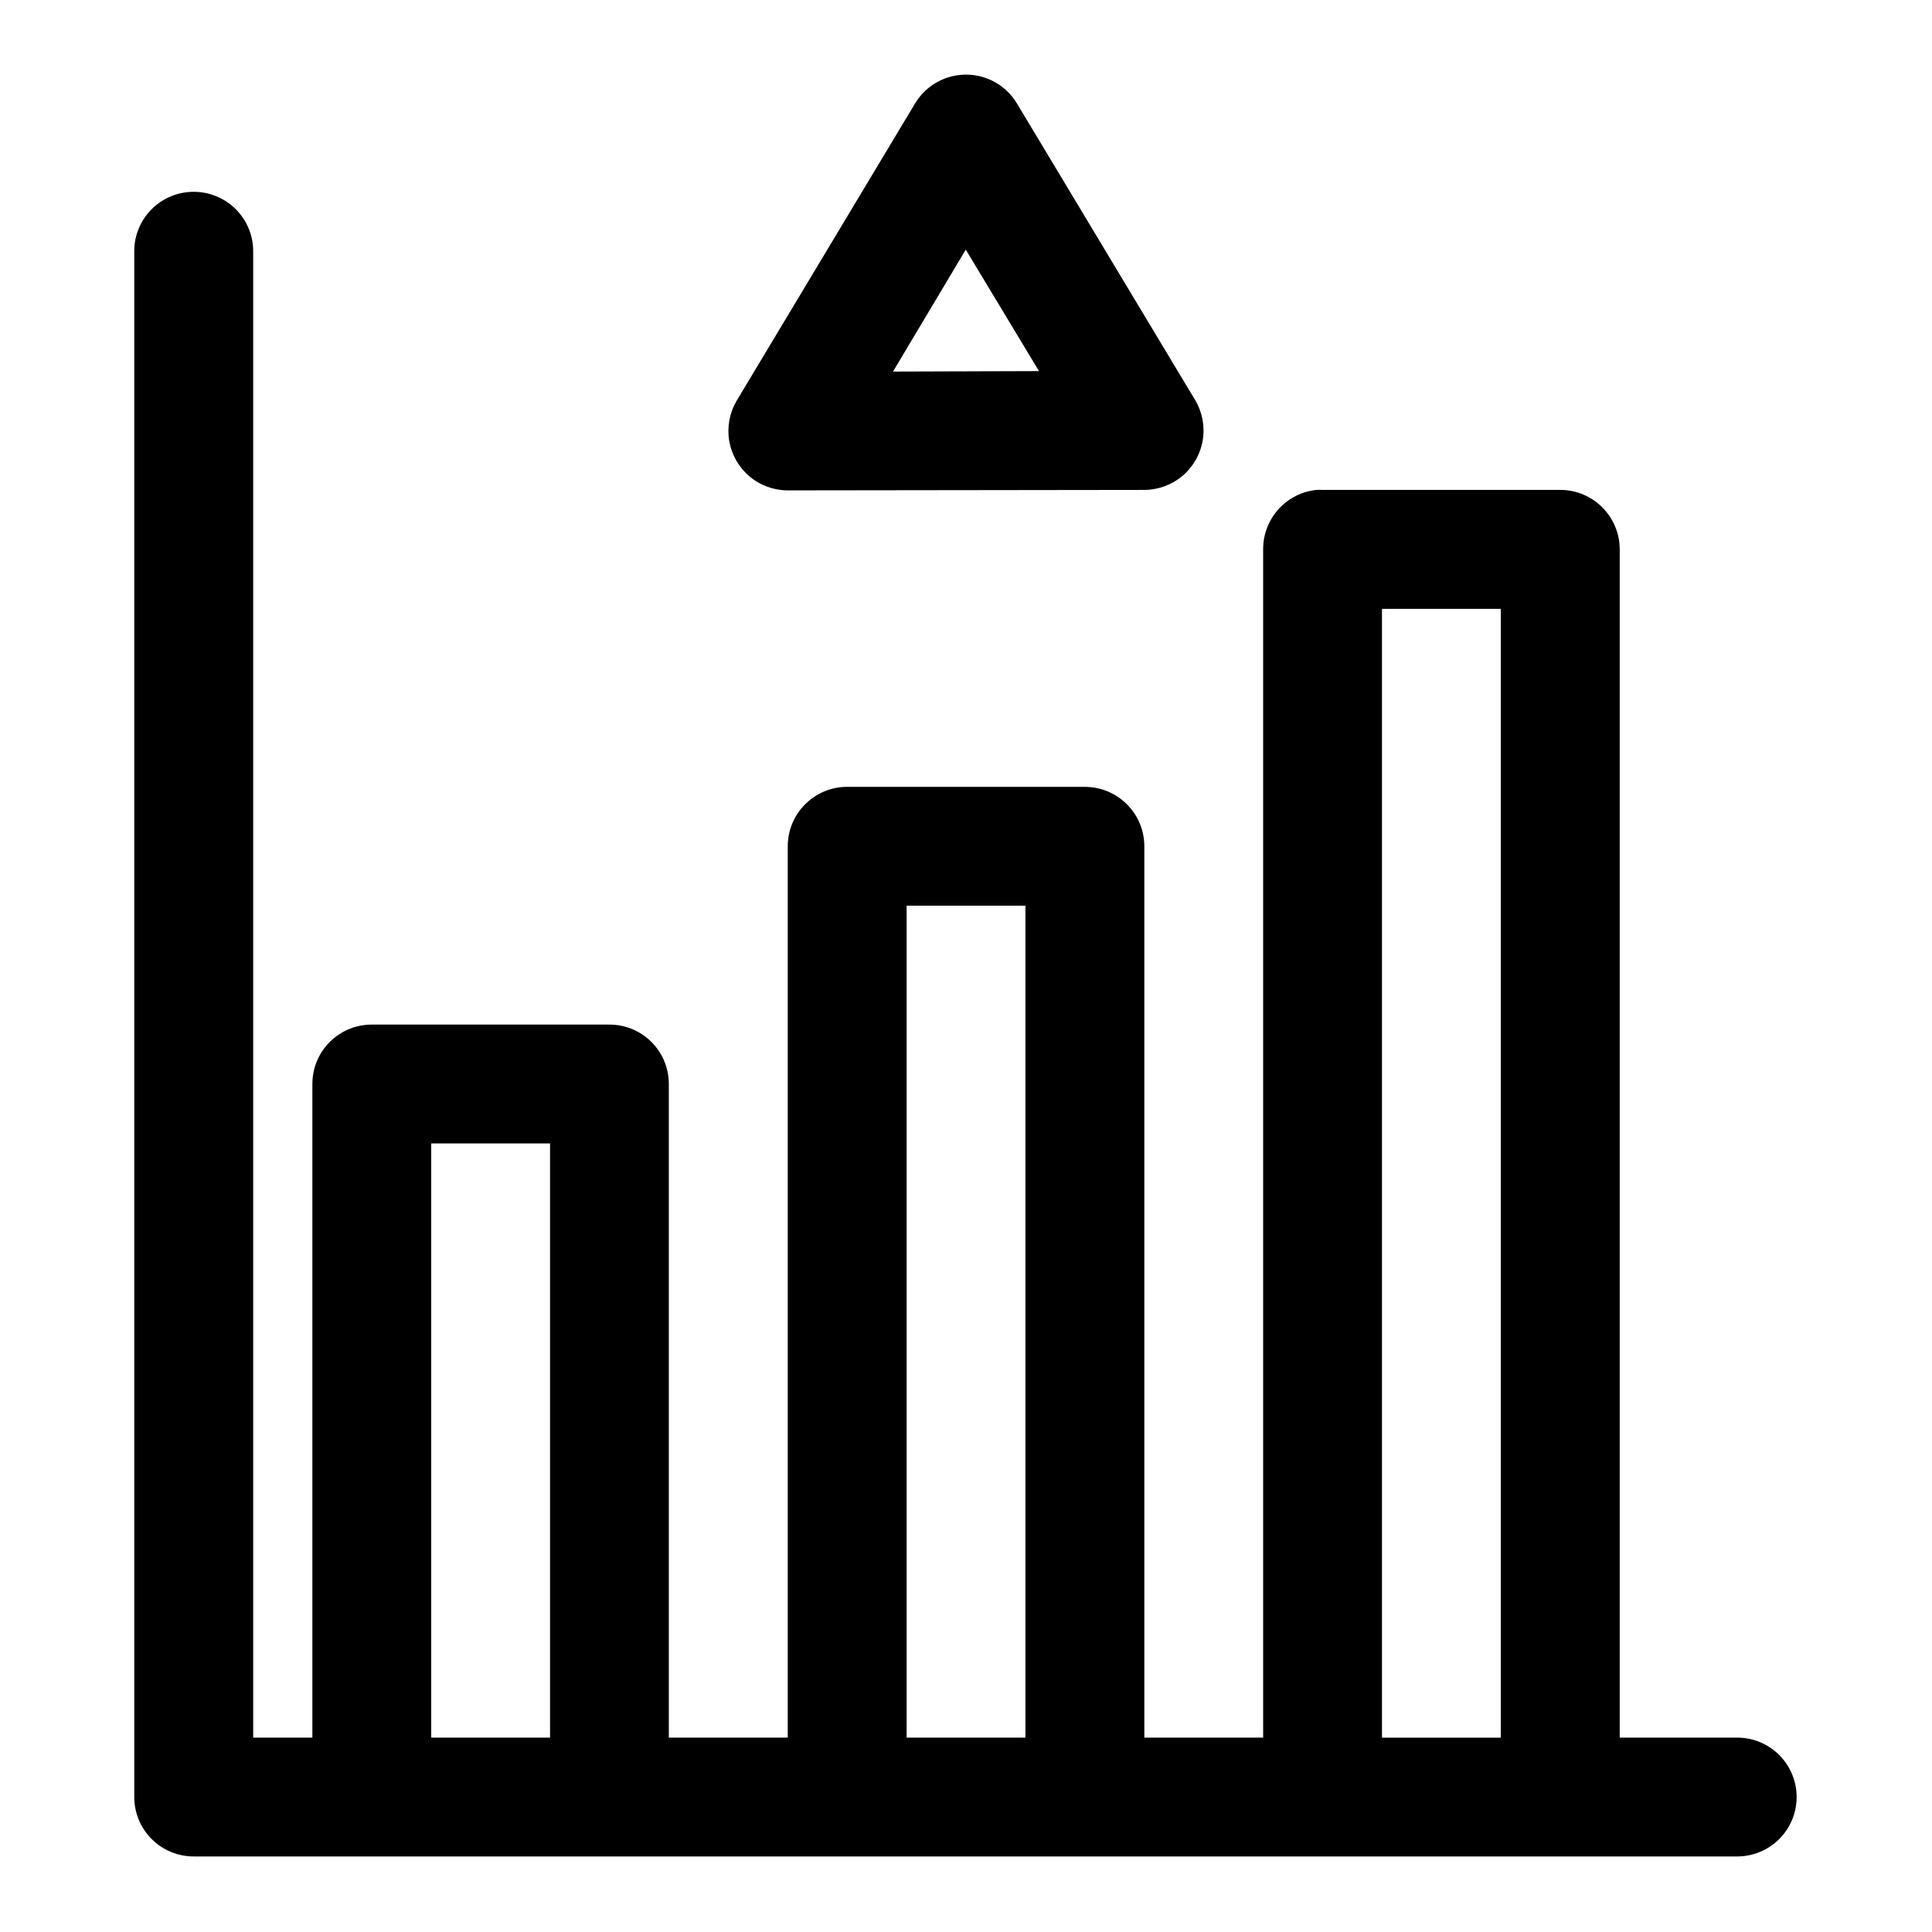
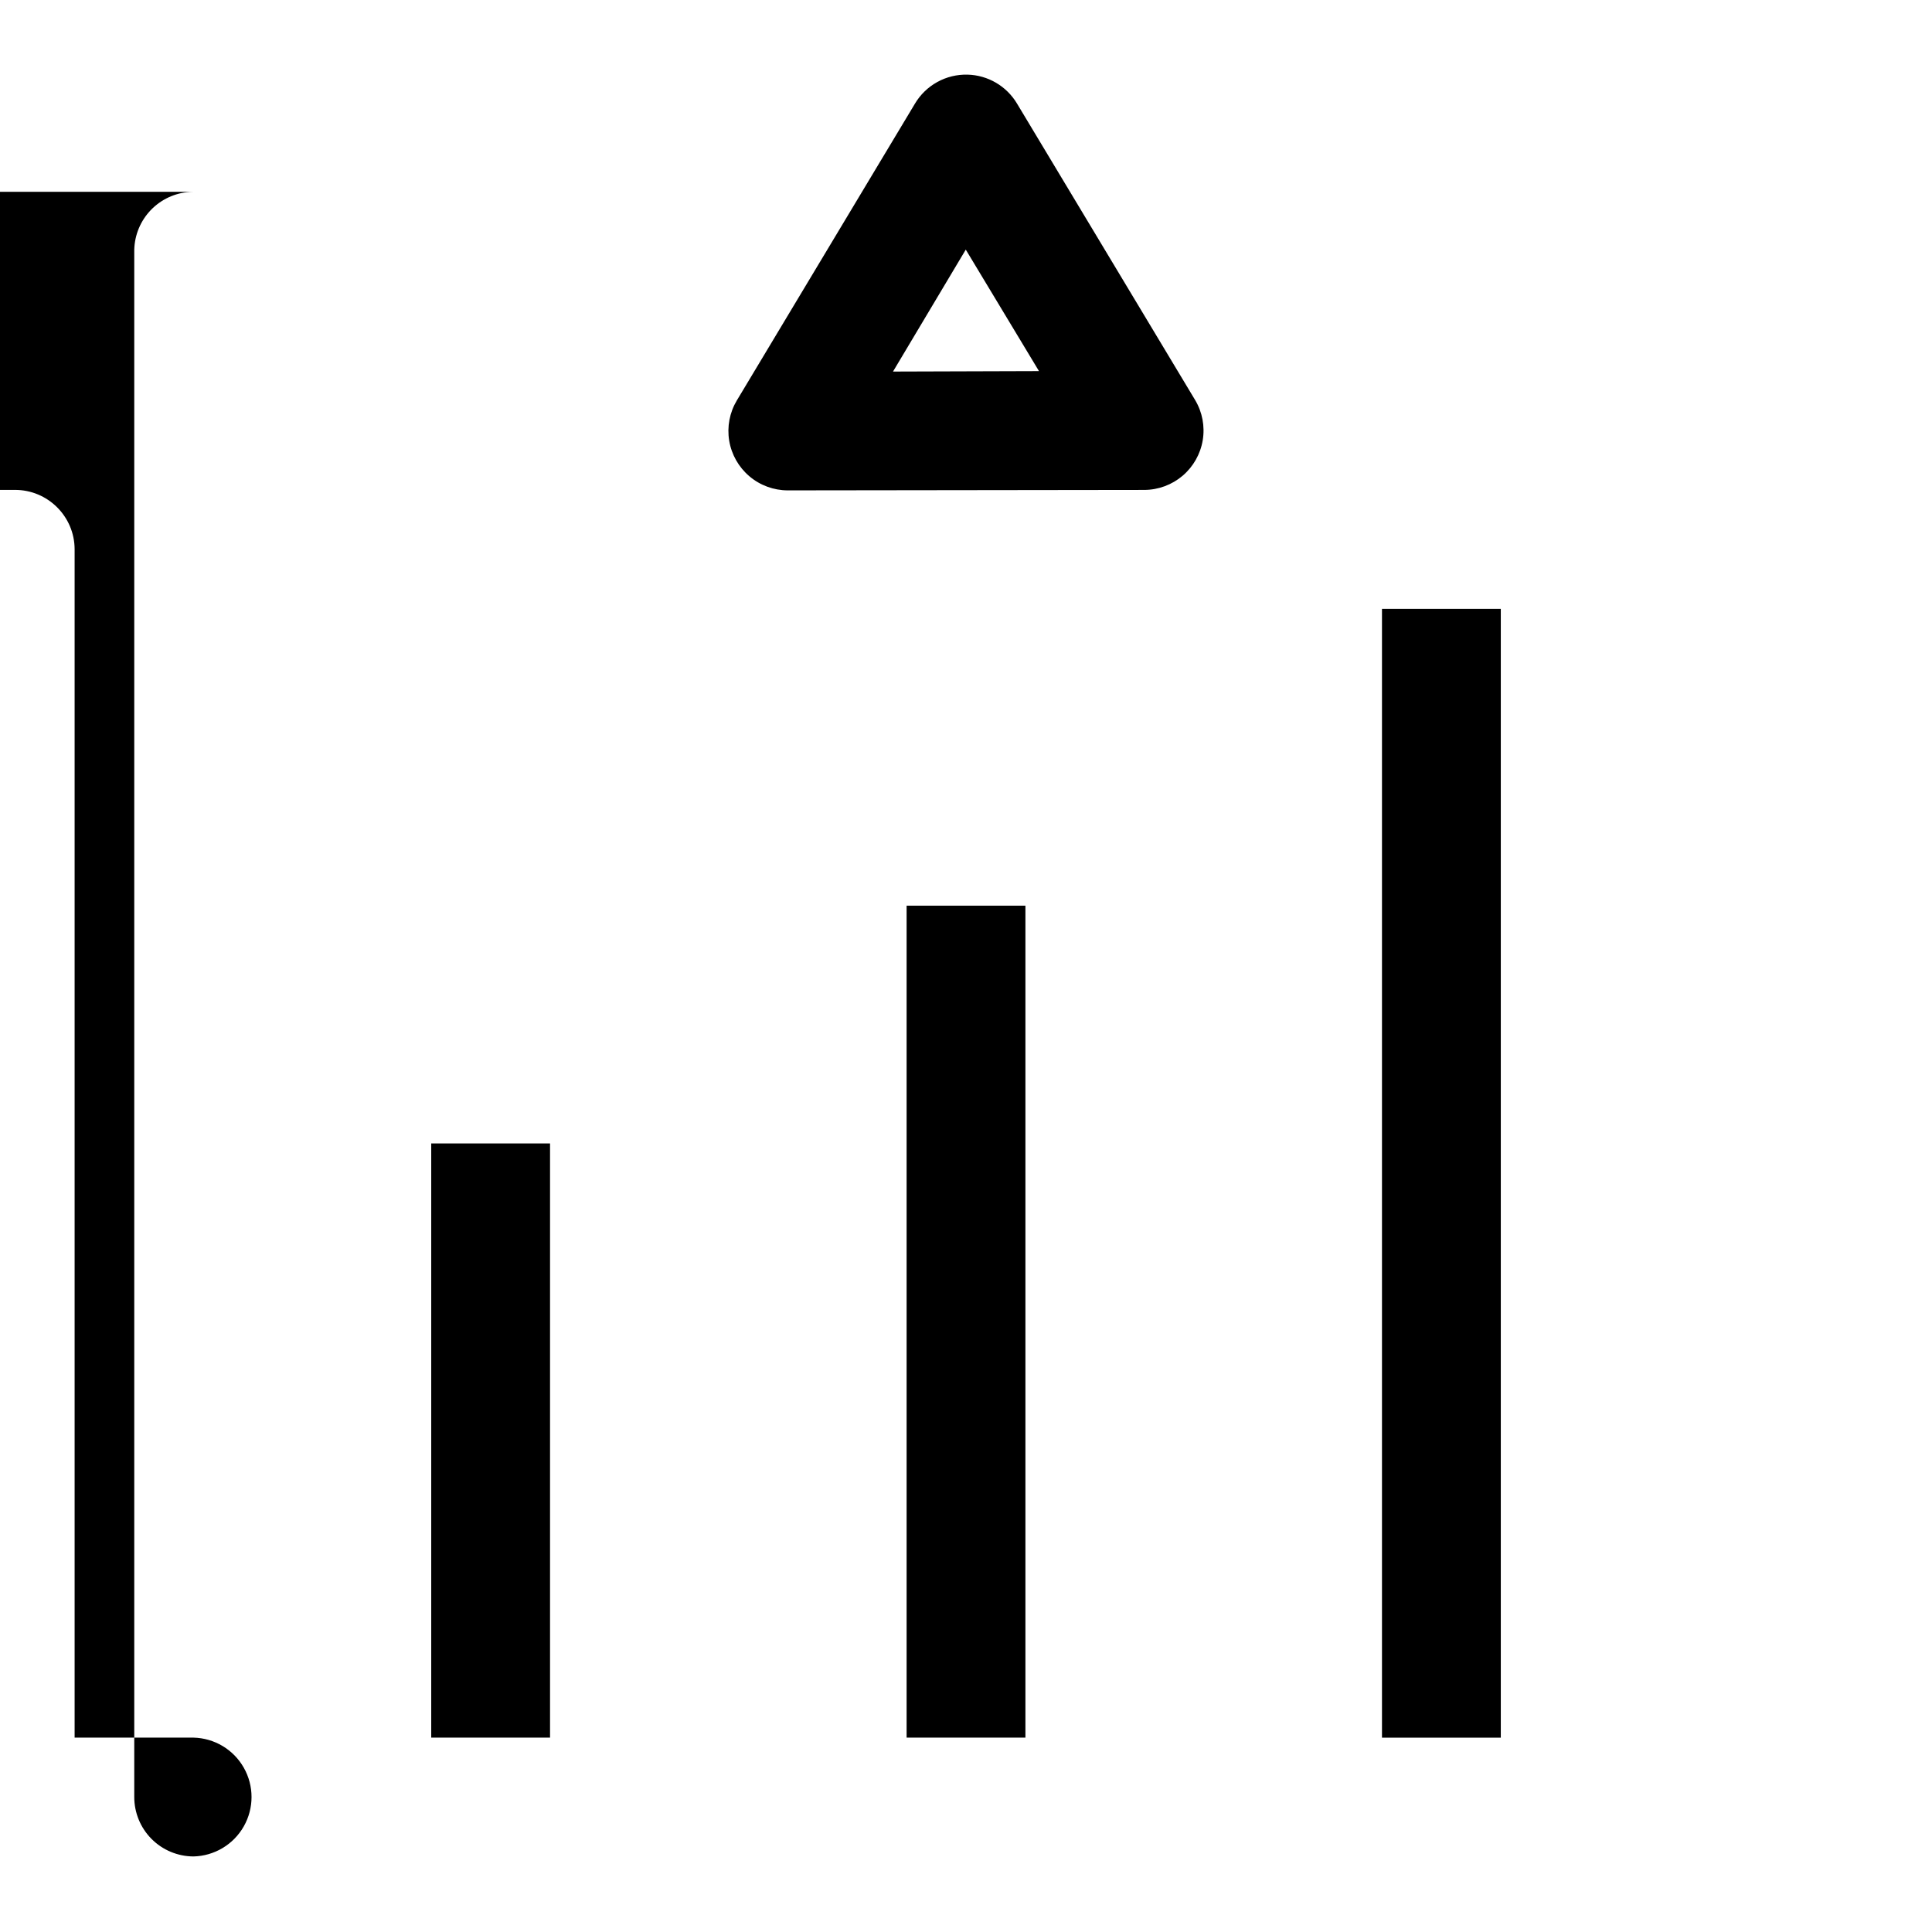
<svg xmlns="http://www.w3.org/2000/svg" fill="#000000" width="800px" height="800px" version="1.1" viewBox="144 144 512 512">
-   <path d="m400.4 163.78c-2.797-0.07-5.559 0.602-8.008 1.953-2.449 1.352-4.492 3.332-5.922 5.734l-47.203 78.656c-1.914 3.199-2.629 6.977-2.023 10.656 0.609 3.68 2.504 7.023 5.348 9.434 2.84 2.414 6.449 3.738 10.176 3.742l94.496-0.121c3.719-0.016 7.312-1.348 10.145-3.758 2.832-2.41 4.719-5.746 5.328-9.414 0.609-3.668-0.102-7.434-2.004-10.629l-47.203-78.566c-2.766-4.648-7.723-7.551-13.129-7.688zm-205.23 31.055c-0.543 0.004-1.09 0.035-1.629 0.094-3.891 0.445-7.477 2.32-10.059 5.266-2.582 2.945-3.973 6.746-3.902 10.664v409.31c-0.016 4.176 1.629 8.188 4.566 11.152 2.941 2.965 6.941 4.637 11.117 4.656h409.47c5.539-0.125 10.609-3.152 13.344-7.973 2.738-4.82 2.738-10.727 0-15.547-2.734-4.82-7.805-7.848-13.344-7.969h-31.488v-314.95c-0.031-8.695-7.141-15.746-15.836-15.711h-62.977c-0.504-0.023-1.004-0.023-1.508 0-8.059 0.805-14.188 7.613-14.176 15.711v314.95h-31.488v-236.16c0.035-8.742-7.094-15.836-15.836-15.805h-62.855c-8.742-0.031-15.836 7.062-15.805 15.805v236.16h-31.52v-173.28c-0.027-8.652-7.027-15.652-15.68-15.684h-62.977c-8.699-0.035-15.777 6.984-15.805 15.684v173.28h-15.684v-393.63c0.074-4.258-1.578-8.359-4.578-11.379-3-3.019-7.094-4.691-11.352-4.644zm204.77 15.316 19.402 32.195-38.684 0.121zm110.3 95.203h31.488v299.14h-31.488zm-125.98 78.656h31.488v220.48h-31.488zm-125.98 63.008h31.488v157.47h-31.488z" />
+   <path d="m400.4 163.78c-2.797-0.07-5.559 0.602-8.008 1.953-2.449 1.352-4.492 3.332-5.922 5.734l-47.203 78.656c-1.914 3.199-2.629 6.977-2.023 10.656 0.609 3.68 2.504 7.023 5.348 9.434 2.84 2.414 6.449 3.738 10.176 3.742l94.496-0.121c3.719-0.016 7.312-1.348 10.145-3.758 2.832-2.41 4.719-5.746 5.328-9.414 0.609-3.668-0.102-7.434-2.004-10.629l-47.203-78.566c-2.766-4.648-7.723-7.551-13.129-7.688zm-205.23 31.055c-0.543 0.004-1.09 0.035-1.629 0.094-3.891 0.445-7.477 2.32-10.059 5.266-2.582 2.945-3.973 6.746-3.902 10.664v409.31c-0.016 4.176 1.629 8.188 4.566 11.152 2.941 2.965 6.941 4.637 11.117 4.656c5.539-0.125 10.609-3.152 13.344-7.973 2.738-4.82 2.738-10.727 0-15.547-2.734-4.82-7.805-7.848-13.344-7.969h-31.488v-314.95c-0.031-8.695-7.141-15.746-15.836-15.711h-62.977c-0.504-0.023-1.004-0.023-1.508 0-8.059 0.805-14.188 7.613-14.176 15.711v314.95h-31.488v-236.16c0.035-8.742-7.094-15.836-15.836-15.805h-62.855c-8.742-0.031-15.836 7.062-15.805 15.805v236.16h-31.52v-173.28c-0.027-8.652-7.027-15.652-15.68-15.684h-62.977c-8.699-0.035-15.777 6.984-15.805 15.684v173.28h-15.684v-393.63c0.074-4.258-1.578-8.359-4.578-11.379-3-3.019-7.094-4.691-11.352-4.644zm204.77 15.316 19.402 32.195-38.684 0.121zm110.3 95.203h31.488v299.14h-31.488zm-125.98 78.656h31.488v220.48h-31.488zm-125.98 63.008h31.488v157.47h-31.488z" />
</svg>